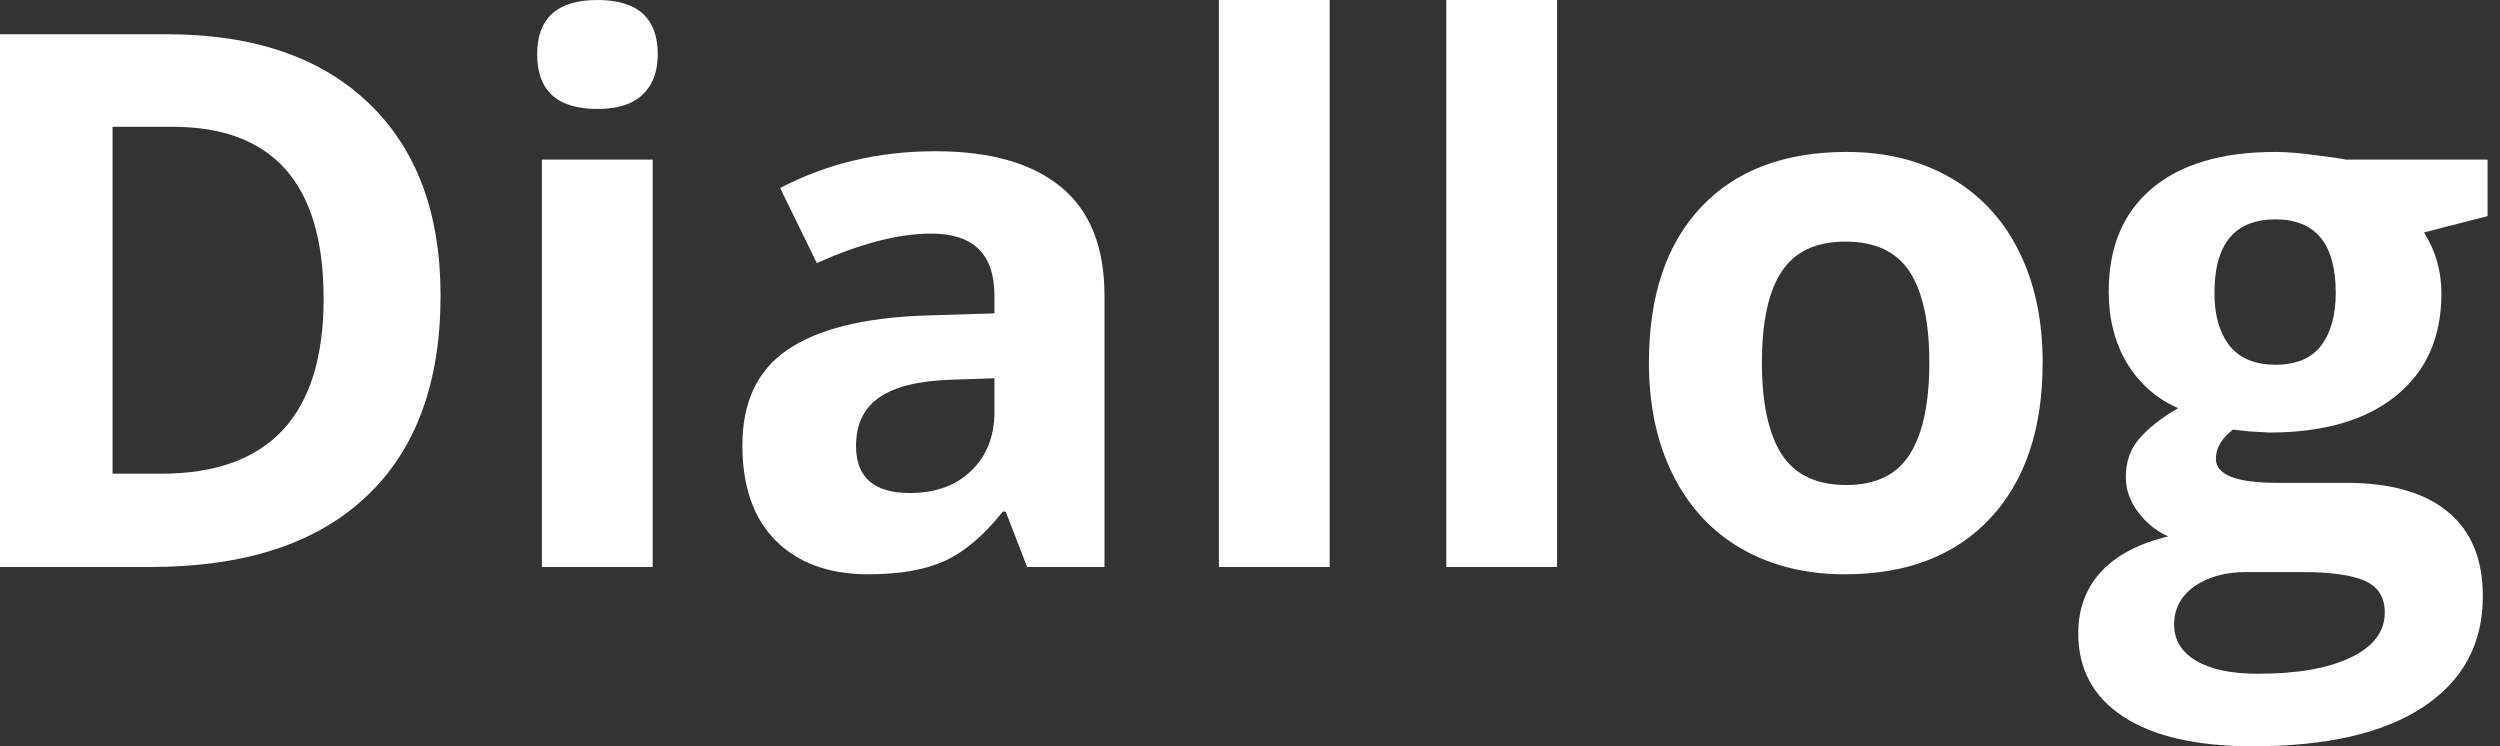
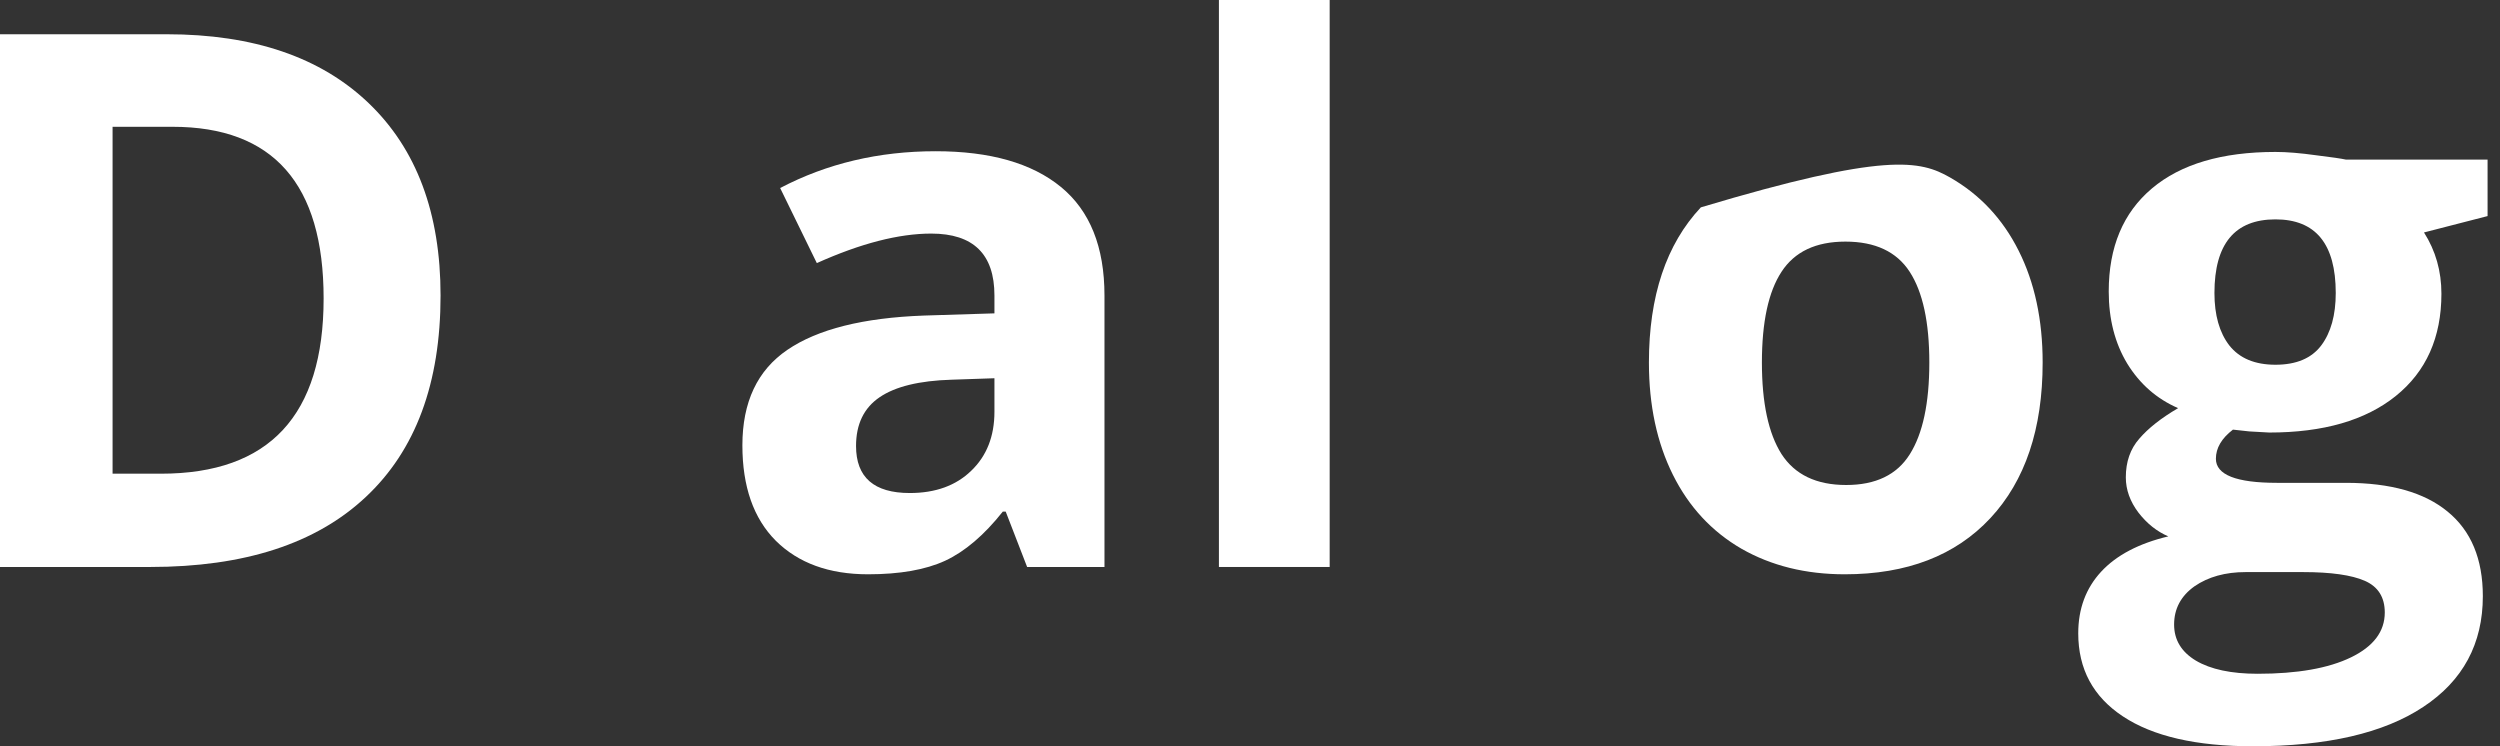
<svg xmlns="http://www.w3.org/2000/svg" width="67" height="20" viewBox="0 0 67 20" fill="none">
  <rect x="0" y="0" width="67" height="20" fill="#333333" stroke="none" />
  <path d="M11.807 7.92C11.807 10.27 11.139 12.07 9.802 13.32C8.472 14.57 6.548 15.195 4.03 15.195H0V0.918H4.468C6.791 0.918 8.595 1.533 9.88 2.764C11.165 3.994 11.807 5.713 11.807 7.92ZM8.673 7.998C8.673 4.932 7.323 3.398 4.624 3.398H3.017V12.695H4.312C7.219 12.695 8.673 11.13 8.673 7.998Z" fill="white" />
-   <path d="M14.396 1.455C14.396 0.485 14.935 0 16.012 0C17.089 0 17.628 0.485 17.628 1.455C17.628 1.917 17.492 2.279 17.219 2.539C16.953 2.793 16.551 2.92 16.012 2.92C14.935 2.92 14.396 2.432 14.396 1.455ZM17.492 15.195H14.523V4.277H17.492V15.195Z" fill="white" />
  <path d="M27.527 15.195L26.953 13.711H26.875C26.375 14.342 25.859 14.782 25.327 15.029C24.802 15.27 24.114 15.391 23.264 15.391C22.219 15.391 21.395 15.091 20.791 14.492C20.194 13.893 19.896 13.04 19.896 11.934C19.896 10.775 20.298 9.922 21.103 9.375C21.914 8.822 23.134 8.516 24.763 8.457L26.651 8.398V7.92C26.651 6.813 26.087 6.26 24.957 6.26C24.088 6.26 23.066 6.523 21.891 7.051L20.908 5.039C22.161 4.382 23.549 4.053 25.074 4.053C26.534 4.053 27.654 4.372 28.432 5.01C29.211 5.648 29.6 6.618 29.6 7.92V15.195H27.527ZM26.651 10.137L25.503 10.176C24.639 10.202 23.997 10.358 23.575 10.645C23.153 10.931 22.942 11.367 22.942 11.953C22.942 12.793 23.423 13.213 24.383 13.213C25.071 13.213 25.619 13.014 26.028 12.617C26.443 12.22 26.651 11.693 26.651 11.035V10.137Z" fill="white" />
  <path d="M35.635 15.195H32.667V0H35.635V15.195Z" fill="white" />
-   <path d="M41.729 15.195H38.76V0H41.729V15.195Z" fill="white" />
-   <path d="M47.219 9.717C47.219 10.797 47.394 11.615 47.744 12.168C48.101 12.721 48.679 12.998 49.477 12.998C50.269 12.998 50.836 12.725 51.18 12.178C51.531 11.624 51.706 10.804 51.706 9.717C51.706 8.636 51.531 7.826 51.18 7.285C50.83 6.745 50.255 6.475 49.457 6.475C48.666 6.475 48.095 6.745 47.744 7.285C47.394 7.819 47.219 8.63 47.219 9.717ZM54.743 9.717C54.743 11.494 54.276 12.884 53.341 13.887C52.407 14.889 51.106 15.391 49.438 15.391C48.393 15.391 47.472 15.163 46.673 14.707C45.875 14.245 45.262 13.584 44.834 12.725C44.406 11.865 44.191 10.863 44.191 9.717C44.191 7.933 44.655 6.546 45.583 5.557C46.511 4.567 47.816 4.072 49.496 4.072C50.541 4.072 51.462 4.3 52.261 4.756C53.059 5.212 53.672 5.866 54.1 6.719C54.529 7.572 54.743 8.571 54.743 9.717Z" fill="white" />
+   <path d="M47.219 9.717C47.219 10.797 47.394 11.615 47.744 12.168C48.101 12.721 48.679 12.998 49.477 12.998C50.269 12.998 50.836 12.725 51.18 12.178C51.531 11.624 51.706 10.804 51.706 9.717C51.706 8.636 51.531 7.826 51.18 7.285C50.83 6.745 50.255 6.475 49.457 6.475C48.666 6.475 48.095 6.745 47.744 7.285C47.394 7.819 47.219 8.63 47.219 9.717ZM54.743 9.717C54.743 11.494 54.276 12.884 53.341 13.887C52.407 14.889 51.106 15.391 49.438 15.391C48.393 15.391 47.472 15.163 46.673 14.707C45.875 14.245 45.262 13.584 44.834 12.725C44.406 11.865 44.191 10.863 44.191 9.717C44.191 7.933 44.655 6.546 45.583 5.557C50.541 4.072 51.462 4.3 52.261 4.756C53.059 5.212 53.672 5.866 54.1 6.719C54.529 7.572 54.743 8.571 54.743 9.717Z" fill="white" />
  <path d="M66.667 4.277V5.791L64.963 6.23C65.275 6.719 65.43 7.266 65.43 7.871C65.43 9.043 65.022 9.958 64.204 10.615C63.393 11.266 62.264 11.592 60.817 11.592L60.281 11.562L59.843 11.514C59.538 11.748 59.386 12.008 59.386 12.295C59.386 12.725 59.931 12.94 61.021 12.94H62.87C64.064 12.94 64.973 13.197 65.596 13.711C66.225 14.225 66.54 14.98 66.54 15.977C66.54 17.253 66.008 18.242 64.944 18.945C63.886 19.648 62.364 20 60.379 20C58.86 20 57.699 19.733 56.894 19.199C56.096 18.672 55.697 17.93 55.697 16.973C55.697 16.315 55.901 15.765 56.31 15.322C56.719 14.88 57.319 14.564 58.111 14.375C57.806 14.245 57.54 14.033 57.312 13.74C57.085 13.441 56.972 13.125 56.972 12.793C56.972 12.376 57.092 12.031 57.332 11.758C57.572 11.478 57.919 11.204 58.373 10.938C57.802 10.69 57.348 10.293 57.011 9.746C56.68 9.199 56.514 8.555 56.514 7.812C56.514 6.621 56.9 5.7 57.673 5.049C58.445 4.398 59.548 4.072 60.982 4.072C61.287 4.072 61.647 4.102 62.063 4.16C62.484 4.212 62.754 4.251 62.87 4.277H66.667ZM58.266 16.738C58.266 17.148 58.461 17.471 58.85 17.705C59.246 17.939 59.798 18.057 60.505 18.057C61.569 18.057 62.403 17.91 63.007 17.617C63.61 17.324 63.912 16.924 63.912 16.416C63.912 16.006 63.734 15.723 63.377 15.566C63.02 15.41 62.468 15.332 61.722 15.332H60.184C59.639 15.332 59.181 15.459 58.812 15.713C58.448 15.973 58.266 16.315 58.266 16.738ZM59.347 7.852C59.347 8.444 59.48 8.913 59.746 9.258C60.019 9.603 60.431 9.775 60.982 9.775C61.54 9.775 61.949 9.603 62.209 9.258C62.468 8.913 62.598 8.444 62.598 7.852C62.598 6.536 62.059 5.879 60.982 5.879C59.892 5.879 59.347 6.536 59.347 7.852Z" fill="white" />
</svg>